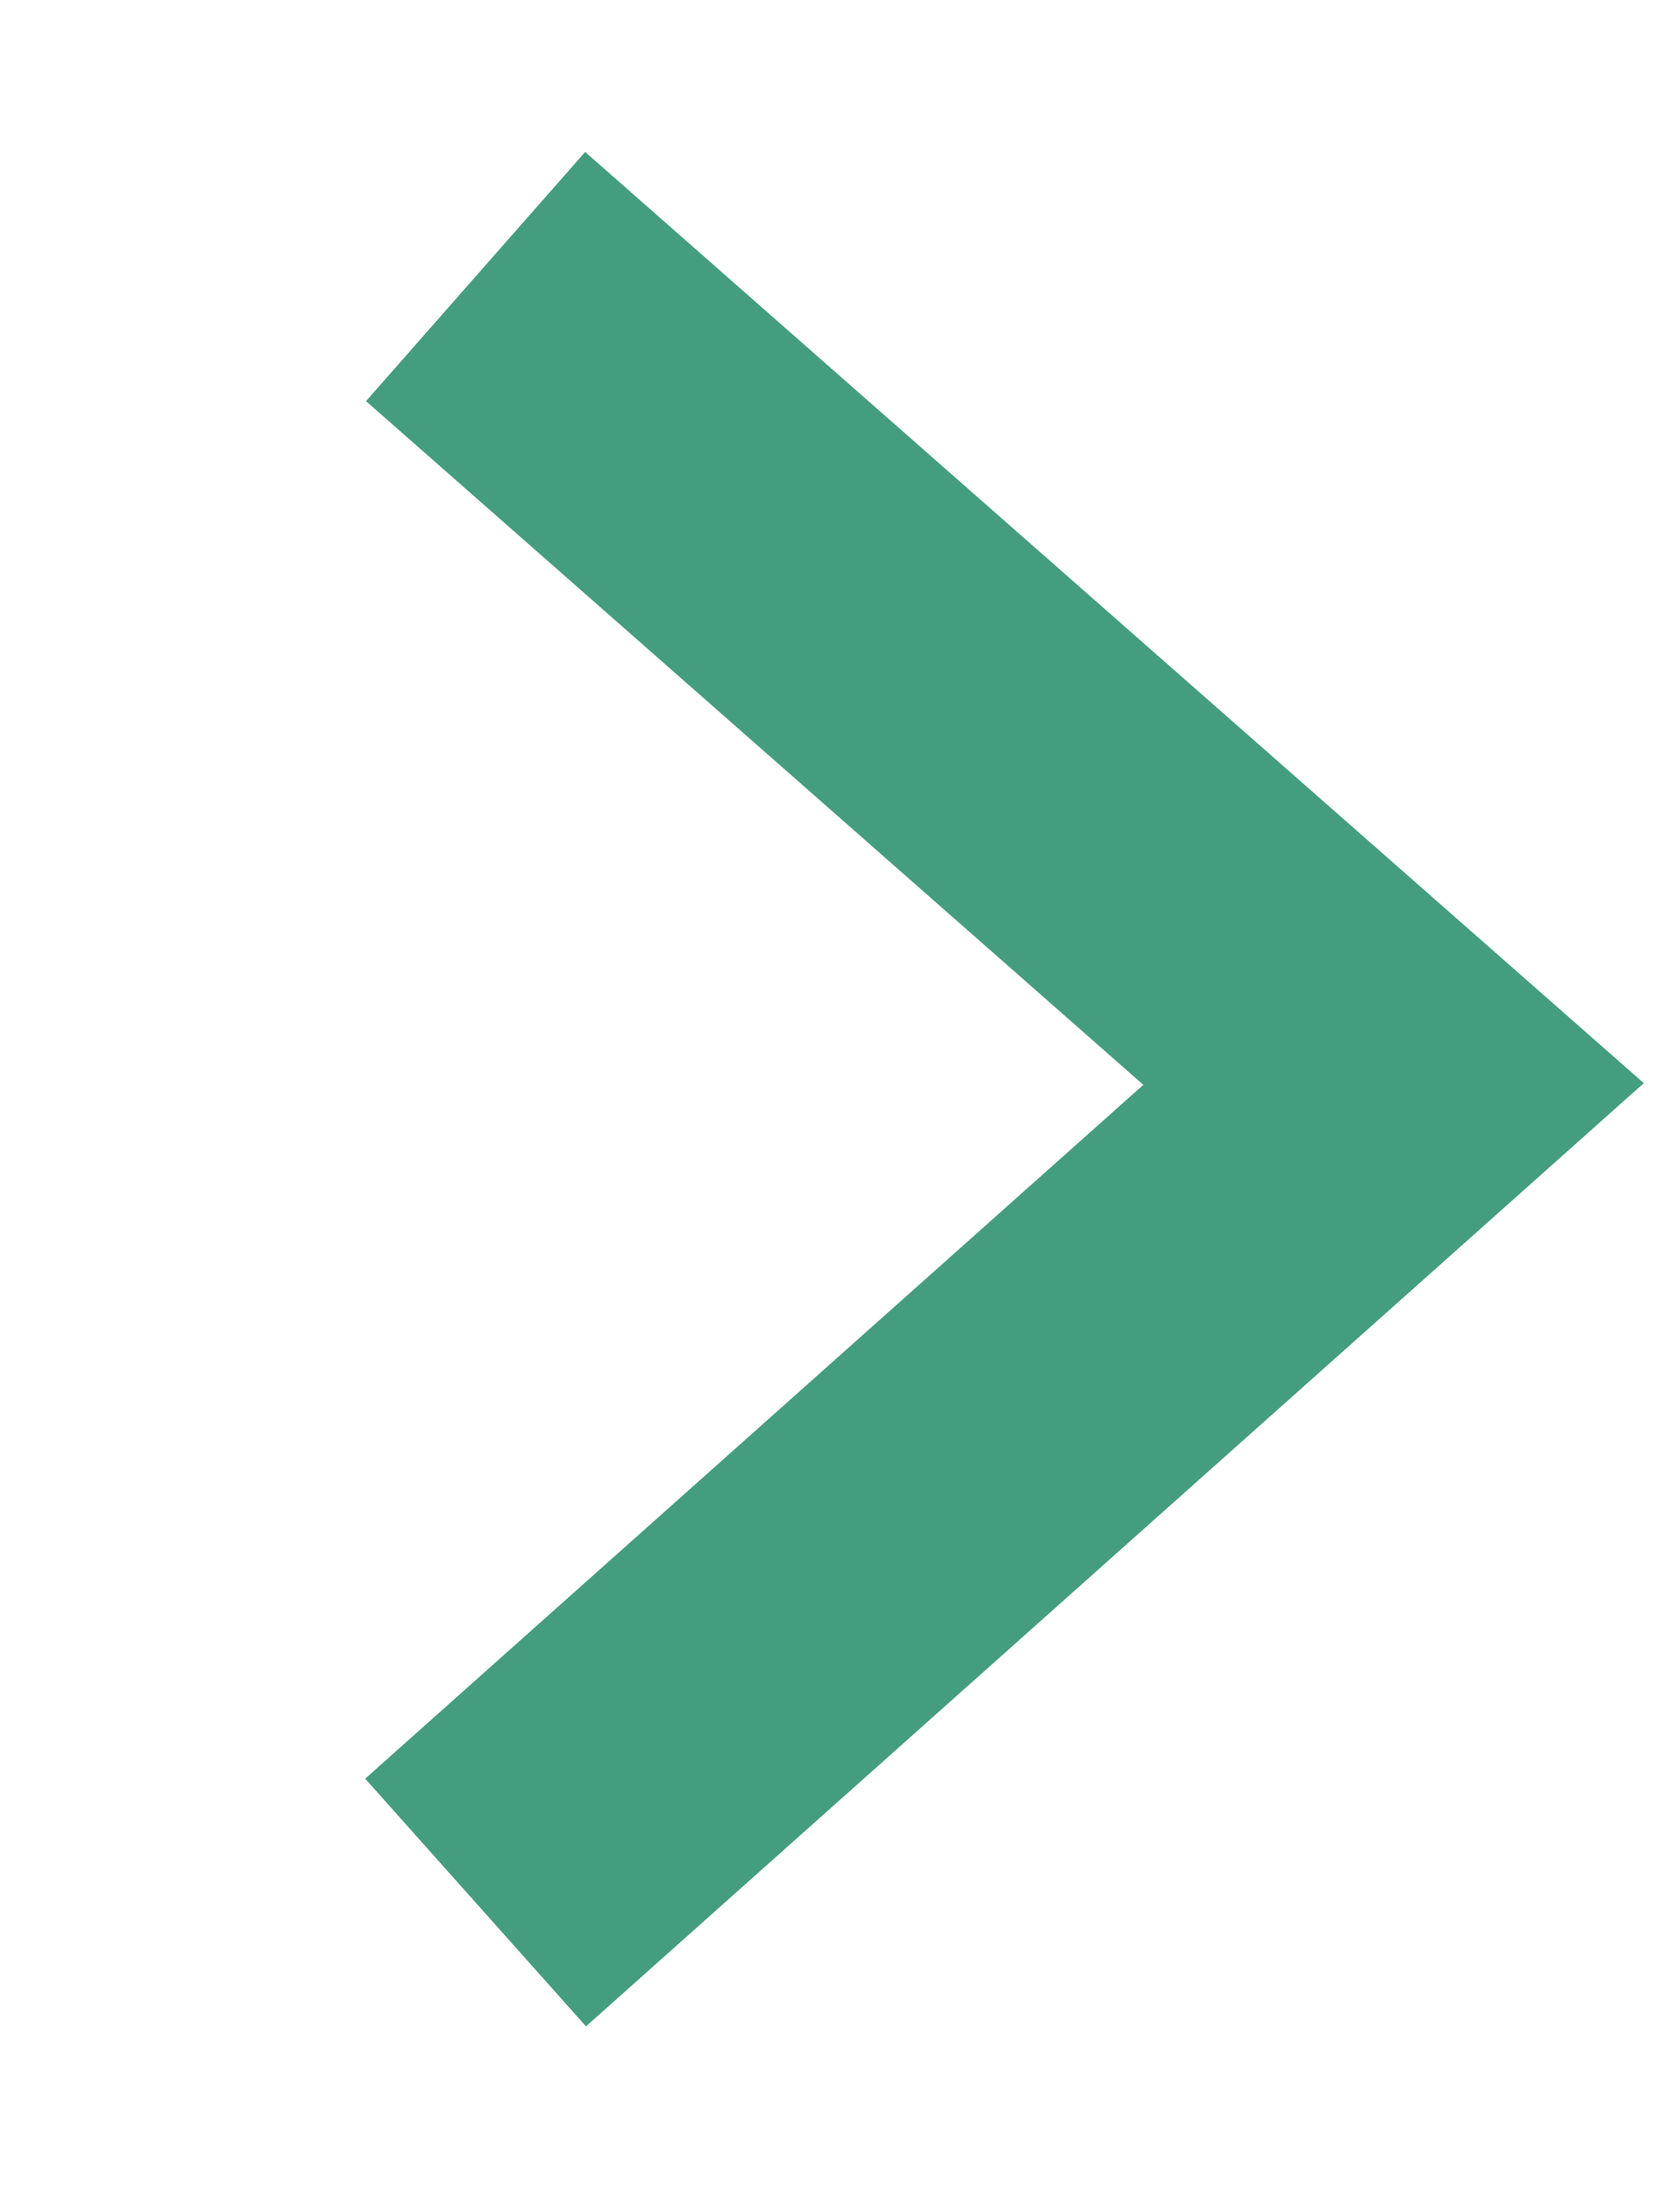
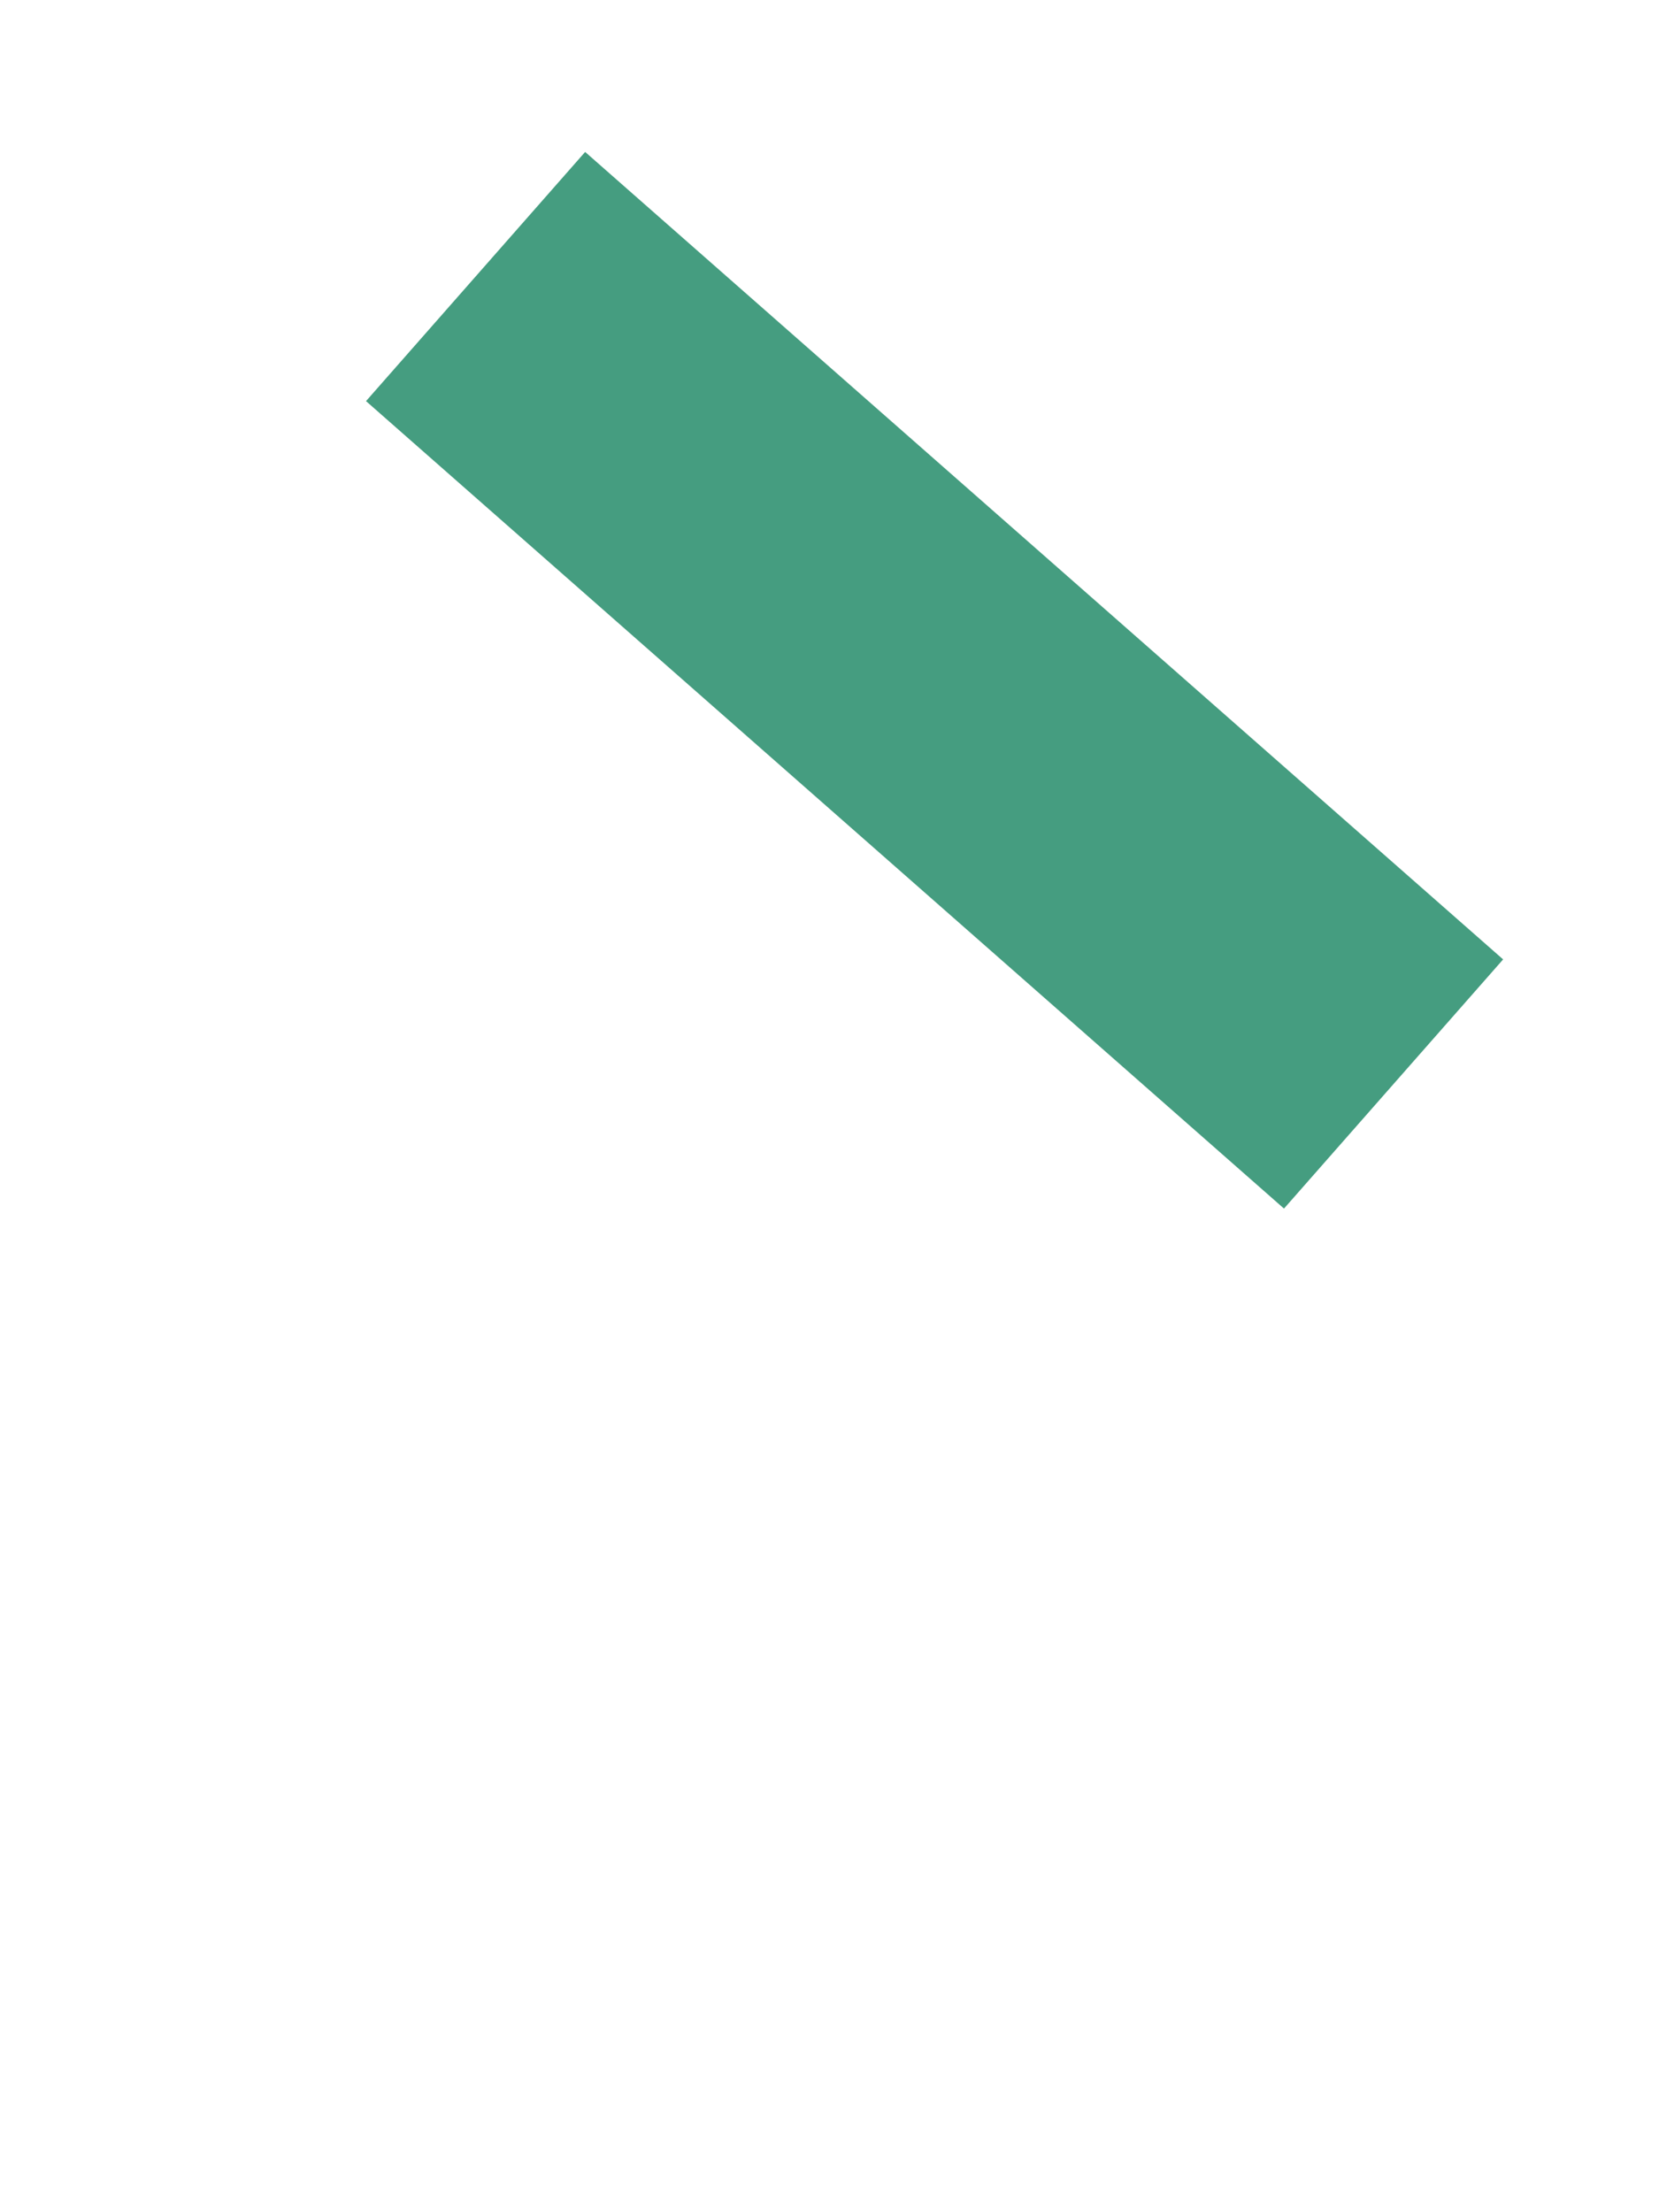
<svg xmlns="http://www.w3.org/2000/svg" version="1.2" viewBox="0 0 15 20" width="15" height="20">
  <defs />
  <title>arrowVerde-svg</title>
  <style>
		.s0 { fill: none;stroke: #459d80;stroke-width: 3 } 
	</style>
-   <path id="XMLID_13_" class="s0" d="M 12.6 17.2 L 4.3 9.9 L 12.6 2.5" transform="matrix(-1, 0, 0, -1, 16.9, 19.7)" />
+   <path id="XMLID_13_" class="s0" d="M 12.6 17.2 L 4.3 9.9 " transform="matrix(-1, 0, 0, -1, 16.9, 19.7)" />
</svg>